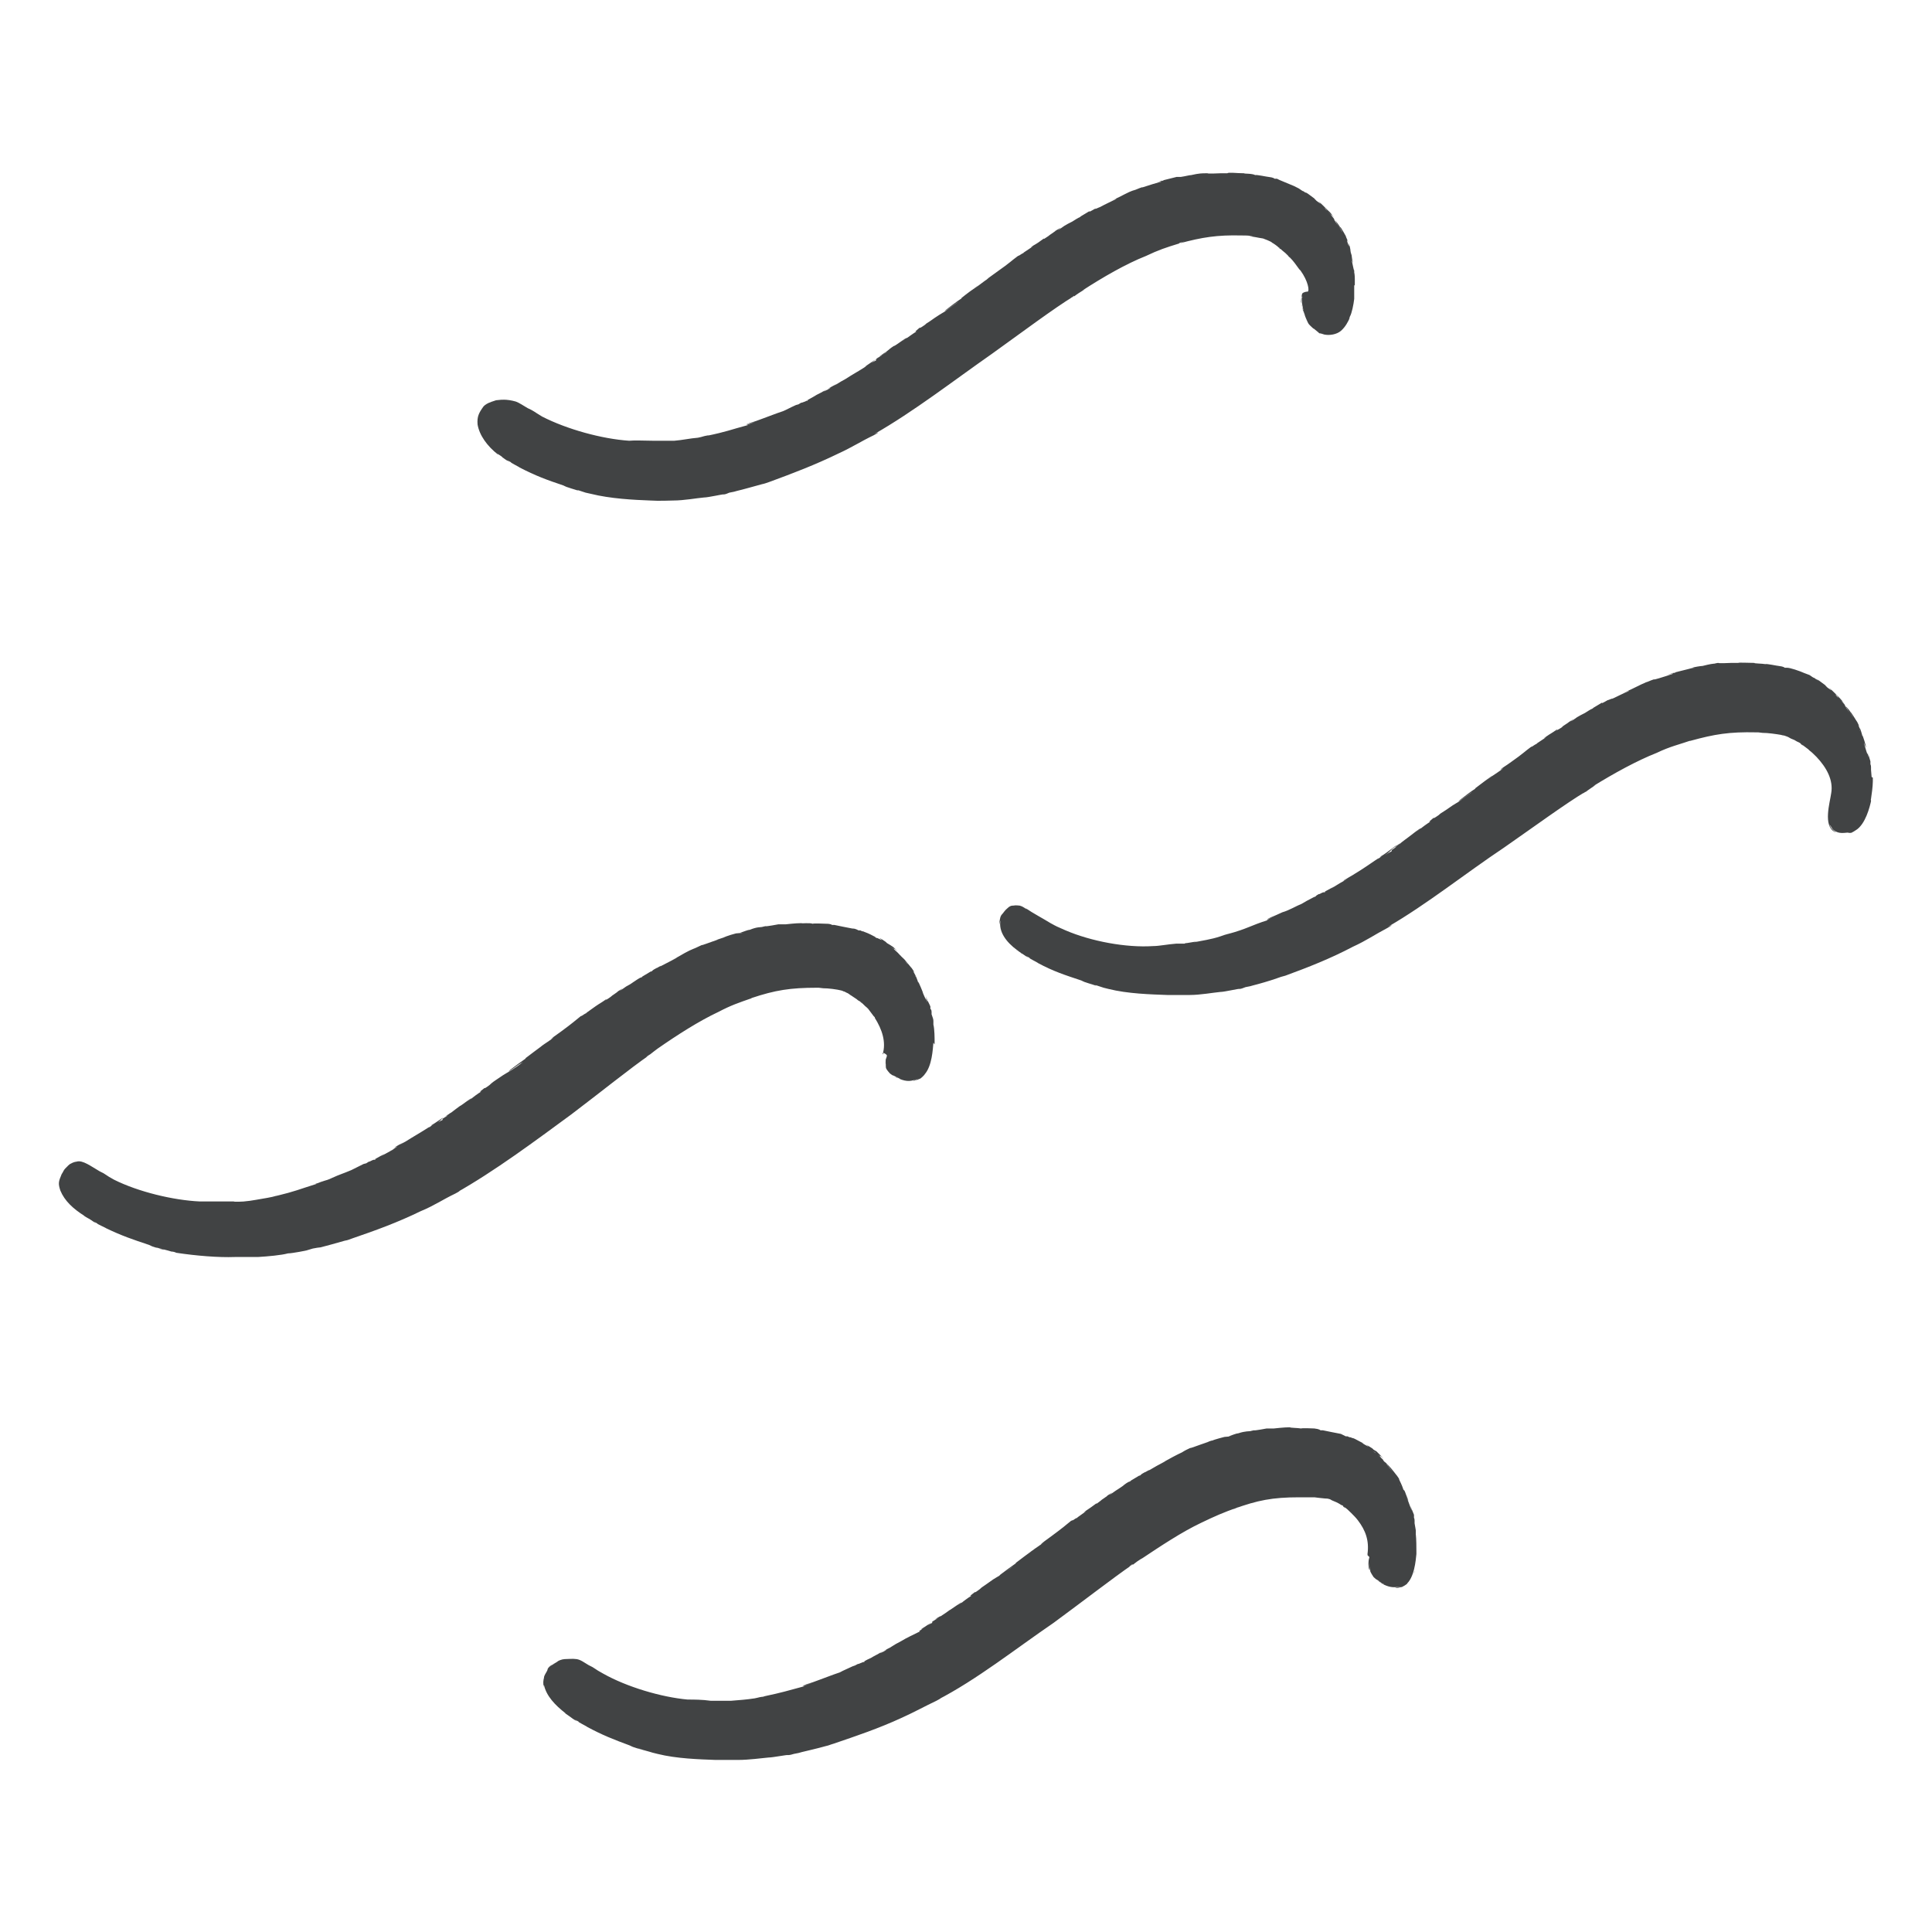
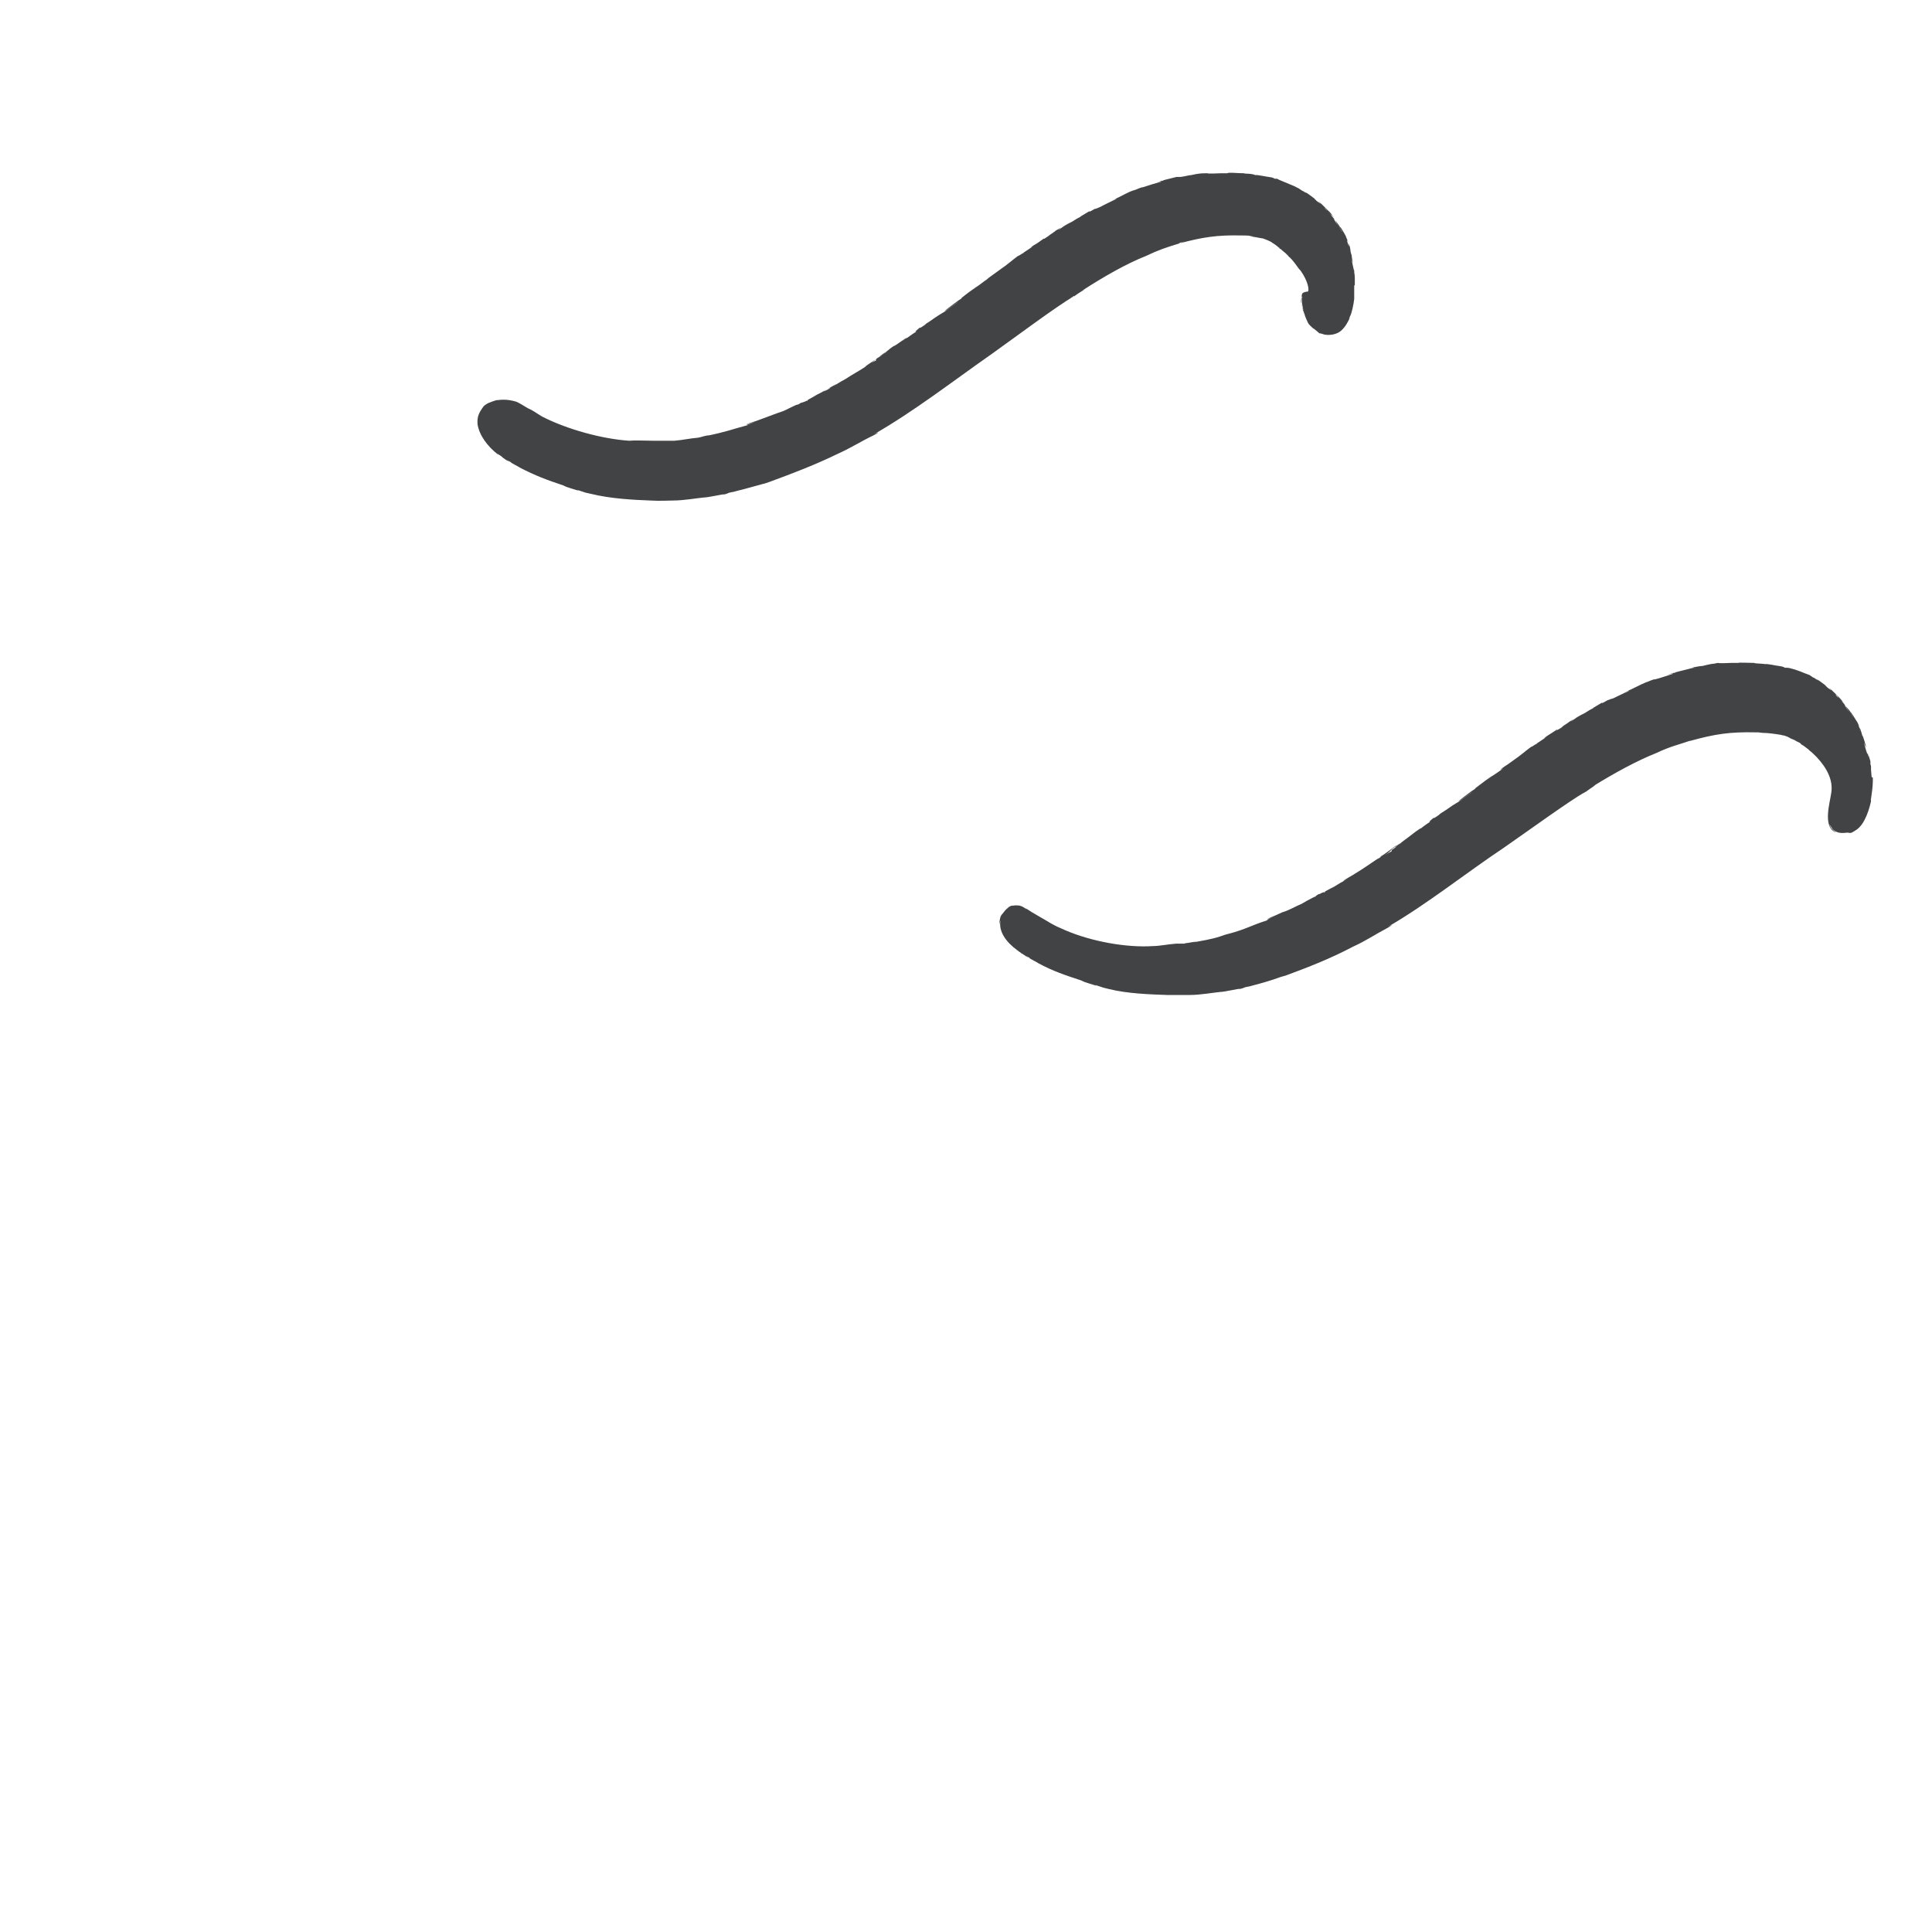
<svg xmlns="http://www.w3.org/2000/svg" id="_レイヤー_1" viewBox="0 0 32 32">
  <defs>
    <style>.cls-1{fill:#414344;}</style>
  </defs>
-   <path class="cls-1" d="M23.42,26.07s0-.03.01-.05c0,.01,0,.02-.01.03,0,0,0,.01,0,.01Z" />
-   <path class="cls-1" d="M23.28,26.25c.15-.11.17-.42.18-.51,0-.07,0,.07,0-.04,0-.06,0-.21-.01-.29,0,.03,0,0,0-.06,0-.01,0,0-.02-.12,0,0,0-.03,0-.04,0-.04-.01-.05-.01-.05v-.05s-.04-.1-.04-.1h0c-.05-.14,0-.02,0,.03l-.02-.07c.02.08-.04-.11-.07-.17.03.07.02.04.04.08,0,0-.03-.08-.04-.1-.04-.08,0,.02,0,0-.01-.03-.02-.06-.04-.09v.02s-.02-.07-.05-.13c-.01-.02,0,0,0,0-.02-.04-.05-.1-.01-.04,0,0-.05-.08-.06-.09.05.07-.16-.21-.09-.1,0-.02-.09-.11-.11-.12,0,0,0,.01.03.04,0,0,.02.02.02.02,0,0,.06.07.09.11-.06-.07-.07-.08-.09-.11,0,0,0,0,0,0,0-.01-.02-.02-.02-.03,0,0,0,0-.01-.01.02.02.04.04.05.06-.07-.08-.1-.11-.09-.11-.09-.09-.03-.03-.12-.11.04.03.03.02,0,0-.02-.01-.04-.03-.06-.05.03.03.04.03.06.05.03.03.07.05.13.11-.12-.11-.05-.07,0-.02-.04-.04-.07-.07-.12-.12l-.05-.03-.02-.02s-.11-.07-.1-.06c.11.08-.07-.03-.04-.01-.02-.02,0,0-.04-.03.02,0,.03.01,0,0-.09-.05-.15-.08-.15-.07l.06.03-.06-.03h0s-.04-.02-.04-.02c.04.02-.03,0-.04-.01h-.03s-.06-.03-.08-.04h-.02s.02,0,.02,0c-.1-.02-.21-.04-.3-.06h-.04s-.01-.02-.1-.03c-.02,0-.2-.01-.22,0-.05-.01-.2-.01-.18-.02-.11,0-.26.02-.27.02h0s-.08,0-.12,0c0,0,0,0-.02,0,0,0,0,0,.02,0,0,0-.21.04-.21.03-.1.02-.04.01-.02.01-.07.01-.12,0-.24.04-.03,0-.1.03-.16.05h.04s-.11.01-.11.01c-.03.01-.13.03-.23.07-.02,0-.05.02,0,0h0s.03-.01.02-.01l-.12.04s.09-.03.07-.02c-.18.06-.33.12-.3.1-.08.04-.07.03-.15.08l.04-.02c-.17.08-.18.09-.4.21,0,0,.13-.07.08-.04-.08.04-.17.09-.27.15.07-.05-.09.05-.05.02-.09.05-.05.03-.1.07.02-.01,0-.01,0-.01l-.15.09s.03-.01-.01.01c-.02,0-.09.05-.11.07-.04.03-.09.06-.12.08-.03.02-.08.06-.11.07.03-.02.04-.03.05-.04l-.09.06c.07-.04-.17.12-.08.06-.02.02-.08.06-.12.09.06-.04.02-.02.03-.03-.08.06-.11.08-.17.12-.07.05-.02.02,0,.01l-.14.1c-.06.05.08-.05-.02.02.03-.03-.05.02-.11.07.02-.01,0,0,.05-.04.01-.01,0,0-.03.01-.1.08-.13.11-.32.25-.08.06-.17.12-.18.14h0s.05-.04.05-.04l-.07.06s.02-.02.02-.02h0s0,0,0,0h0s-.13.1-.13.1c.01-.01.1-.07.09-.07-.12.08-.09.07-.2.15.05-.04.12-.09.1-.08-.11.08-.16.12-.28.21,0,0,0,0,.01,0-.07.05-.17.12-.26.19l-.03.03c.13-.08.13-.09.24-.17-.03.03-.16.12-.23.16,0,0-.07.04-.1.06-.1.07-.14.1-.2.14-.06.05.08-.06-.02.02-.16.12,0-.02-.16.11h.02c-.05.03-.16.11-.15.11.02-.02-.13.09-.05.03h0s.03-.02.04-.03c-.03.01-.14.09-.23.15.01,0,.03-.02.04-.03-.11.08-.04.03-.16.11-.01.01.02-.02-.06.03-.08.05,0,0,0,.01h0s0,0,0,0h0s-.05.03-.08.05v.02s-.07.03-.12.07c.09-.06.09-.07.14-.1.04-.02.07-.05.08-.05-.15.09-.19.13-.28.18,0,0,0,.01.06-.03-.02.01-.06.04-.1.07h.02c-.12.06-.23.11-.31.16,0,0,0,0,0,0-.11.06-.08.04-.19.11l.06-.03s-.1.05-.16.08c-.04.02.04-.02.05-.02-.03.02-.07.05-.14.07.03-.02.08-.04.08-.04-.11.06-.14.07-.22.12l.06-.03c-.11.05-.11.05-.18.09h0s.06-.03.02,0c-.02,0-.02,0-.02,0h0s0,0,0,0c0,0,.01,0-.07.03h-.01c-.1.05-.01.01-.09.04-.06.03-.16.07-.21.1-.15.05-.19.07-.33.12-.06.02-.1.04-.17.06,0,0-.1.03-.11.04.09-.02.1-.04.14-.04-.03,0-.08.03-.15.05h.03c-.3.08-.35.1-.68.17,0,0,.05,0,.03,0-.11.01-.07.01-.17.03-.13.02-.26.03-.39.04,0,0,0,0-.06,0,.02,0,.04,0,.06,0-.02,0-.16,0-.17,0h-.04c-.08,0,.05,0,0,0-.04,0-.08,0-.12,0h-.01c-.14-.02-.28-.02-.38-.02-.44-.04-1.01-.21-1.4-.43-.15-.08-.13-.09-.24-.14.01,0,0,0,0,0-.07-.04-.13-.09-.2-.1-.07-.01-.14,0-.2,0-.05.01.03,0,.03,0-.04,0-.08,0-.15.04.05-.02-.11.06-.15.11.02-.03.11-.09.1-.08-.09.05-.1.07-.12.12l.02-.03c-.04.08-.07.11-.07.15-.01.04-.02.08,0,.18,0,.01-.01-.07,0-.06.04.18.18.33.36.47-.01,0-.03-.02-.02-.01l.1.07s.02.02,0,0c0,0,.05.04.09.06.07.04-.1-.07.05.02-.06-.02.16.09.13.08.26.14.44.21.71.31,0,0,.06.03.07.03l.06.02h0c.09.03.16.05.09.03-.05-.02-.06-.02-.1-.04.07.03.2.06.26.08-.01,0,0,0,0,0l.08.02h0c.32.08.7.09.96.1.13,0,.35,0,.38,0,.17,0,.39-.03.5-.04.07,0,.32-.05.32-.04.03,0,.07-.01.1-.02h0c.1-.02.06-.01.13-.03h0c.08-.02.26-.06.4-.1h0c.05-.01.06-.02.13-.04h0c.38-.13.74-.25,1.13-.43.22-.1.36-.18.57-.28.08-.04.11-.07.01-.01.66-.34,1.3-.85,1.93-1.28.45-.33,1.02-.77,1.3-.96.01,0-.03.02-.05.03.09-.07.05-.03.06-.03.05-.04.09-.07.17-.12l-.04.03c.33-.22.69-.46,1.01-.61h0c.23-.11.34-.16.62-.26-.04.02-.13.05-.08.03.39-.14.63-.19,1.08-.19-.06,0-.08,0-.09,0h.17c.07,0-.08,0-.06,0,.16,0,.06,0,.23,0,0,0,.16.02.18.02.02,0,.04,0,.07.01,0,0,0,0,0,0,.01,0,.02.01.04.02.05.02.1.04.16.08,0,0,.02,0,.03.02-.02,0,.08.06,0,0,0,0,0,0,0,0,.05.03.09.07.13.11,0,0,0,0,0,0,.04.04.08.08.11.12,0,0,0,0,0,0,0,.01,0,.01,0,0,.13.17.19.34.16.56,0,0,0,.03.01.03.01,0,.01.01.02.02,0,0,0,0,0,.01h0s0,0,0,0c-.02.06-.02.15,0,.2.02.04-.01-.03,0-.12,0,.04,0,.11.02.13,0,0-.03-.01.05.11.09.08-.03-.02.15.11,0,0,.01,0,.02.01h-.02s0-.01,0-.01c-.02-.01-.05-.03-.06-.04-.03-.01.09.06.05.04.11.06.19.07.29.05.09-.01-.12.02-.06.02.03,0,.06,0,.09-.02-.15.04.05,0,.02,0,.03-.01.11-.07.07-.05ZM22.01,24.82s0,0,0,0c.02,0,0,0,0,0ZM23.19,24.6s0,0,0-.01c0,.01.01.03,0,.01Z" />
-   <path class="cls-1" d="M15.48,17.3c0-.07,0,.07,0-.04,0-.06,0-.21-.02-.29,0,.03,0,0,0-.06,0-.03-.01-.05-.03-.11,0,0,0-.03,0-.04,0-.04-.02-.05-.02-.05v-.04s-.03-.07-.05-.1h0c-.05-.14-.01-.02,0,.03l-.03-.07c.02.08-.05-.11-.08-.16.03.07.02.04.04.08,0,0-.03-.08-.04-.1-.04-.08,0,.02,0,0l-.04-.09v.02s-.02-.07-.05-.13c-.01-.02,0,0,0,0-.02-.04-.06-.1-.01-.04,0,0-.05-.08-.06-.09.05.07-.17-.21-.09-.1,0-.02-.1-.1-.11-.12,0,0,0,.01.03.04,0,0,.02.02.02.02,0,0,.06.07.1.11-.02-.01-.06-.07-.1-.11,0,0,0,0,0,0,0-.01-.02-.02-.02-.03,0,0,0,0-.01-.01l.05.06c-.07-.08-.1-.11-.09-.1-.09-.08-.03-.03-.13-.11.04.03.03.02,0,0-.02-.02-.04-.03-.06-.05.03.03.04.03.06.05.04.03.07.05.13.11-.12-.11-.05-.07,0-.02-.04-.04-.06-.07-.13-.11l-.05-.03-.02-.02s-.1-.07-.1-.06c.11.08-.07-.03-.05,0-.02-.02,0,0-.04-.03.02,0,.02.01,0,0-.09-.05-.15-.07-.15-.07l.06.03-.06-.03h0s-.03-.01-.04-.02c.04.02-.03,0-.04-.01h-.03s-.05-.03-.09-.03h0s-.03,0-.03,0h.02c-.1-.02-.21-.04-.3-.06h-.04s-.01-.02-.1-.02c-.02,0-.2-.01-.22,0-.05-.02-.2,0-.18-.01-.11,0-.26.02-.27.02h0s-.08,0-.12,0c0,0,0,0-.02,0,0,0,0,0,.02,0,0,0-.21.04-.21.03-.1.02-.04.01-.02.01-.07.01-.12,0-.24.05-.03,0-.1.03-.16.05h.04s-.11.01-.11.01c-.03.01-.13.03-.23.08-.02,0-.05.02,0,0h0s.03-.01.02-.01l-.12.04s.09-.02.07-.02c-.18.06-.33.12-.3.1-.08.04-.07.03-.15.07l.04-.02c-.17.07-.18.09-.4.21,0,0,.13-.07.08-.04-.08.04-.17.09-.27.14.07-.05-.09.05-.05.02-.09.05-.05.03-.1.07.02-.01,0-.01,0-.01l-.15.09s.03-.01-.01.01c-.02,0-.09.05-.12.07-.04.03-.09.06-.13.08-.03.02-.08.06-.11.07.03-.02.04-.03.05-.04l-.09.06c.07-.04-.17.12-.08.06-.02.02-.08.06-.13.09.06-.04.02-.02.03-.03-.08.06-.11.07-.18.12-.07.05-.02.02,0,0l-.14.1c-.06.05.08-.05-.02.02.04-.03-.05.02-.11.07.02-.01,0,0,.06-.04.01,0,0,0-.03.01-.1.08-.13.11-.32.25-.08.06-.17.12-.18.13h0s.05-.03.05-.03l-.07.06s.02-.02.02-.02h0s0,0,0,0h0s-.13.1-.13.1c.01-.01.1-.07.09-.07-.12.08-.09.06-.2.15.05-.04.12-.09.1-.08-.11.08-.16.12-.28.21,0,0,0,0,.01,0-.07.05-.17.12-.26.19l-.03.03c.13-.08.12-.09.24-.16-.03.03-.16.12-.23.16,0,0-.07.04-.1.06-.1.07-.14.09-.2.14-.06.05.08-.06-.02.02-.16.12,0-.02-.16.11h.02c-.05.03-.16.11-.15.11.02-.02-.13.09-.05.03h0s.03-.02.04-.03c-.03.01-.14.1-.22.15.01,0,.03-.02.04-.03-.11.08-.04.03-.16.12-.01.01.02-.02-.06.04-.08.05,0,0,0,.01h0s0,0,0,0h0s-.05.03-.08.05v.02s-.07.03-.12.07c.09-.06.09-.07.13-.11.04-.02.07-.05.08-.05-.15.09-.19.13-.28.18,0,0,0,.01.06-.03-.02.01-.06.04-.1.07l.02-.02c-.11.07-.16.1-.31.19,0,0,0,0,0,0-.11.07-.08.05-.19.11l.06-.04c-.1.06-.11.06-.15.09-.04.02.04-.02.05-.02-.03.02-.07.05-.13.08.03-.02.08-.04.08-.04-.11.06-.13.07-.22.12l.06-.04c-.11.06-.09.05-.18.1h0s.06-.03.02,0c-.02,0-.02,0-.02,0h0s0,0,0,0c0,0,.01-.01-.07.03h-.01c-.1.06,0,.01-.09.04-.06.03-.16.08-.2.1-.14.06-.19.07-.32.13-.06.03-.1.04-.17.06,0,0-.1.04-.1.04.09-.03.1-.04.14-.05-.03.01-.08.03-.15.05h.02c-.29.09-.34.12-.67.2,0,0,.05-.02.03-.01-.11.03-.07.02-.17.04-.13.02-.26.05-.39.06,0,0-.02,0-.06,0,.02,0,.04,0,.06,0,.02,0-.16.01-.17,0h-.04c-.08.01.05,0,0,0h-.12s-.02,0-.02,0c-.14,0-.28,0-.38,0-.44-.02-1.02-.16-1.42-.36-.15-.08-.13-.09-.24-.14.01,0,0,0,0,0-.14-.08-.28-.19-.38-.16-.04.01.03,0,.03,0-.04,0-.07,0-.14.04.03-.02-.04.02-.08.08.02-.03.05-.05.04-.04-.07.05-.07.09-.1.13-.05.12-.06.15-.02.27.07.17.21.3.4.42-.01,0-.03-.02-.02-.01.03.02.06.04.1.06-.03-.02.02.01,0,0,0,0,.05.03.09.06.07.04-.1-.07.05.02-.06-.02.16.08.13.07.27.13.45.19.72.28,0,0,.06.03.07.03l.06.02h0c.09.03.16.04.09.02-.05-.01-.07-.01-.11-.03.07.02.2.05.26.07-.01,0,0,0,0,0,.03,0,.06.01.08.02h0c.33.05.7.08.97.07.13,0,.35,0,.38,0,.17-.01.39-.03.5-.06.07,0,.32-.05.31-.05l.1-.03h0c.1-.02.06-.01.13-.02h0c.08-.02.26-.07.4-.11h0c.06-.01.07-.02.13-.04h0c.38-.13.74-.26,1.13-.45.22-.09.36-.19.57-.29.08-.04.11-.07.01-.01.64-.36,1.31-.86,1.91-1.3.45-.34,1.01-.79,1.29-.98.01,0-.03.02-.05.03.09-.07.05-.03.06-.04.05-.04.09-.07.17-.13l-.04.03c.33-.23.69-.46,1.01-.61h0c.21-.11.33-.15.56-.23-.03.01-.04.02-.01,0,.39-.13.64-.17,1.08-.17-.06,0-.08,0-.09,0,.04,0,.08,0,.11,0,0,0,0,0,0,0,0,0,0,0,.03,0,0,0,.02,0,.03,0,.04,0,0,0-.03,0,0,0-.02,0-.02,0,.15.02.06,0,.23.02,0,0,.16.02.18.04.02,0,.04.02.07.03,0,0,0,0,0,0,.02.01.04.03.06.04.03.02.06.04.09.06.02.02.04.03.06.04-.01,0,.07.07,0,0,0,0,0,0,0,0,.04.03.07.07.11.1,0,0,.02.02.02.02.03.04.06.08.09.12,0,0,.01.01.02.02,0,.01,0,.01,0,.01.12.19.19.4.13.6,0,0,0,0,.01,0,0,0,0-.01,0-.02.01,0,.05.02.06.04,0,.02-.01.04-.02.07,0,.05,0,.1,0,.13.02.03-.01-.03,0-.12,0,.04,0,.1.01.12,0,0-.03,0,.06.1.1.07-.04-.02.17.09,0,0,.01,0,.02,0h-.02s0,0,0,0c-.02,0-.05-.02-.07-.03-.03,0,.1.04.06.03.12.05.2.04.29,0,.09-.03-.11.04-.05.03.03-.01.06-.02.09-.04-.14.07.05-.01.02,0,.03-.02.09-.09.06-.06.13-.14.14-.43.15-.53ZM14.1,16.44s0,0,0,0c.02,0,0,0,0,0ZM15.16,16.17s0,0,0-.01c0,.01.02.03,0,.01Z" />
-   <path class="cls-1" d="M15.47,17.57s0-.03,0-.04c0,0,0,0,0,0,0,.01,0,.02,0,.03Z" />
  <polygon class="cls-1" points="16.74 14.97 16.74 14.97 16.75 14.97 16.74 14.97" />
  <polygon class="cls-1" points="16.73 14.97 16.73 14.97 16.74 14.97 16.73 14.97" />
-   <path class="cls-1" d="M16.85,14.97s0,0,0,0c0,0,0,0,0,0Z" />
  <path class="cls-1" d="M31,12.87s0,0-.01-.12c0,0,0-.03,0-.04,0-.04-.01-.05-.01-.05v-.05s-.03-.1-.03-.1h0c-.04-.15,0-.02,0,.03l-.02-.07c.01.08-.04-.11-.06-.17.03.07.02.04.04.08,0,0-.02-.08-.03-.11-.03-.08,0,.02,0,0l-.03-.09v.02s-.02-.08-.04-.13c-.01-.02,0,0,0,.01-.02-.04-.05-.11-.01-.04,0,0-.04-.09-.05-.1.04.07-.14-.23-.08-.11,0-.02-.08-.12-.1-.13,0,0,0,.01.03.04,0,.01.01.02.02.03,0,0,.06.08.08.12-.05-.08-.06-.09-.08-.12,0,0,0,0,0,0,0-.01-.01-.02-.02-.03,0,0,0,0-.01-.01l.04.07c-.06-.09-.08-.12-.07-.12-.08-.1-.03-.03-.11-.12.04.04.03.02,0,0-.02-.02-.03-.03-.05-.06.02.01.04.04.05.06.03.03.06.06.11.13-.1-.13-.04-.07,0-.02-.04-.05-.06-.08-.11-.13l-.04-.04-.02-.02s-.09-.09-.09-.08c.1.09-.07-.04-.04-.02-.02-.02,0,0-.04-.04.02.01.02.02,0,0-.08-.06-.13-.1-.14-.09.02,0,.03.02.05.03-.02-.01-.03-.02-.05-.03h0s-.04-.03-.04-.03c.04.03-.03-.01-.04-.02l-.03-.02-.08-.03h0s-.02,0-.02,0h.02c-.09-.04-.24-.09-.29-.09h-.04s-.01-.02-.1-.03c-.02,0-.2-.04-.22-.03-.05-.01-.2-.01-.18-.02-.11,0-.26-.01-.27,0h0s-.08,0-.12,0c0,0,0,0-.02,0,0,0,0,0,.02,0,0,0-.21.01-.21,0-.1.01-.04.01-.02.01-.07,0-.12.01-.24.04-.03,0-.15.02-.17.03.01,0,.03,0,.05,0-.04,0-.08.01-.11.02-.03.01-.13.03-.24.06-.02,0-.05.02,0,0h0s.03-.01.02,0c-.04.01-.08.02-.12.03-.03.01.09-.02.08-.01-.18.06-.34.11-.31.09-.09.03-.07.03-.16.06l.05-.02c-.17.07-.18.09-.41.19,0,0,.14-.06.09-.03-.08.03-.23.11-.28.13.07-.04-.1.04-.05.01-.09.05-.05.03-.11.06.02-.01,0-.01,0-.01-.05.03-.1.06-.15.09-.01,0,.03-.01-.01.01-.01,0-.09.05-.12.07-.04.02-.1.05-.13.07-.03.02-.08.06-.11.07.03-.02.04-.03.05-.04l-.09.06c.07-.04-.17.11-.08.06-.02.02-.09.06-.13.08.06-.04.02-.02.03-.03-.08.06-.11.07-.18.12-.07.05-.02.02,0,.01l-.15.1c-.06.05.08-.05-.02.02.04-.03-.05.02-.11.07.02-.01,0,0,.06-.04.01,0,0,0-.03.01-.11.08-.13.11-.33.25-.08.06-.17.11-.18.13h0s.05-.03.05-.03l-.07.06s.02-.02.02-.02h0s0,0,0,0h0s-.13.1-.13.1c.01-.01.1-.07.09-.07-.12.08-.09.06-.2.14.05-.04.12-.09.1-.08-.11.08-.16.12-.28.21,0,0,0,0,.01,0-.08.05-.17.12-.26.19l-.03.03c.13-.09.13-.09.24-.17-.03.03-.17.12-.23.17,0,0-.07.04-.1.06-.1.07-.13.09-.21.14-.06.05.08-.06-.02.02-.17.12,0-.03-.16.11h.02c-.05.03-.16.11-.15.11.02-.03-.13.1-.05.03h0s.03-.02.04-.03c-.03.01-.14.1-.22.16.01,0,.03-.02.04-.03-.11.08-.04.03-.16.12-.01.01.02-.02-.06.04-.07.06,0,0,0,.01h0s.04-.03.09-.07c-.02.02-.05.04-.09.07h0s0,0,0,0c-.02.02-.05.04-.08.06v.02s-.06.03-.12.07c.09-.06.09-.07.13-.11.04-.03.07-.05.07-.06-.14.1-.18.14-.27.19,0,0,0,.01.06-.03-.02.01-.06.04-.1.07l.02-.02c-.11.07-.16.11-.3.2,0,0,0,0,0,0-.13.08-.08.05-.19.12l.06-.04s-.1.06-.15.09c-.03.03.04-.02.05-.02-.02.01-.05.03-.08.05.01,0,.03-.02.03-.02-.11.06-.13.08-.22.13l.06-.04c-.1.06-.11.06-.18.1h0s.06-.03.02,0c-.02,0-.02,0-.02,0h0s0,0,0,0c0,0,.01-.01-.07.03h-.01c-.1.06,0,.02-.08.05-.1.05-.15.08-.2.11-.08.03-.21.11-.32.14-.05.02-.08.04-.16.07,0,0-.09.04-.1.05.09-.03.1-.05.14-.06-.03.01-.08.04-.14.07h.02c-.29.09-.33.14-.66.23,0,0,.05-.02.03-.01-.11.03-.07.02-.16.05-.15.05-.3.07-.45.1.19-.04-.1.01-.1.01-.01,0-.03,0-.04.01-.09,0,.05,0,0,0h-.12s-.02,0-.02,0c-.14.01-.28.04-.38.04-.45.03-1.03-.08-1.45-.26-.16-.07-.14-.06-.25-.12.01,0,0,0,0,0-.13-.08-.3-.17-.4-.24-.04-.02.02.02.02.02-.04-.02-.06-.05-.13-.07-.01,0-.06-.01-.11,0,0,0,0,0-.01,0-.03,0-.06.02-.08.04-.05.04-.07.08-.09.1-.03.03-.04.07-.05.17,0,.01.02-.07.02-.06-.03.18.09.35.28.49-.01,0-.03-.02-.02-.02.03.03.06.05.09.07-.03-.02.02.02,0,0,0,0,.05.03.09.06.07.04-.1-.07.05.02-.06-.02.16.09.13.08.26.14.45.2.72.29,0,0,.06.03.07.03l.06.02h0c.09.03.16.05.09.02-.05-.01-.07-.02-.11-.03.11.03.11.03.26.08-.01,0,0,0,0,0l.08.02h0c.32.08.7.09.97.1.13,0,.35,0,.38,0,.17,0,.39-.04.5-.05.07,0,.32-.06.32-.05.03,0,.07-.02.1-.03h0c.1-.02.06-.01.13-.03h0c.08-.02.26-.07.4-.12h0c.05-.02.06-.02.13-.04h0c.38-.14.74-.28,1.12-.48.22-.1.36-.2.57-.31.07-.04.11-.07.01-.02.64-.37,1.29-.89,1.92-1.31.46-.32,1.05-.75,1.34-.92.01,0-.03.02-.05.03.1-.06.05-.03.06-.03.05-.04.1-.07.17-.12l-.04.02c.34-.21.72-.42,1.05-.55h0c.23-.11.35-.13.64-.23-.04.01-.13.04-.08.03.4-.11.64-.15,1.09-.14-.06,0-.08,0-.1,0,.04,0,.08,0,.12,0,0,0,0,0,0,0,0,0,0,0,.03,0,0,0,.02,0,.03,0,.04,0,0,0-.03,0,0,0-.01,0-.02,0,.15.02.06,0,.23.02,0,0,.16.02.18.03.02,0,.04.01.07.02,0,0,0,0,0,0,.03.01.05.03.08.04.03.01.05.02.08.04.02.01.05.02.07.04-.02,0,.08.06,0,0,0,0,0,0,0,0,.04.03.08.06.12.09,0,0,.01.01.02.02.04.03.07.06.11.1,0,0,.01.01.02.02.02.03,0,0-.01-.01.16.17.28.38.24.6-.02.15-.14.54.06.64,0,0,.01,0,0,0,.01,0,.02,0,.02,0-.11-.05-.01-.01-.04-.03-.04-.01-.07-.11-.07-.09,0-.02.07.1.05.07.08.08.16.07.26.06.02,0,.02,0,.03,0-.11.02.07,0,.03,0,.03-.01.11-.07.07-.04.16-.1.23-.39.25-.48,0-.07-.02.07,0-.04.01-.06.03-.21.03-.29,0,.03,0,0,0-.06ZM29.6,12.22s0,0,0,0c.02,0,0,0,0,0ZM30.8,12.1s0,0,0-.02c0,.02.01.03,0,.02Z" />
  <path class="cls-1" d="M22.44,4.72s0-.05,0-.05v-.05s0-.07-.01-.11h0c-.03-.15,0-.02,0,.03v-.08c0,.08-.03-.12-.05-.18.02.07.02.04.03.08,0,0-.02-.09-.02-.11-.02-.09,0,.02,0,0,0-.03-.02-.06-.02-.09v.02s0-.08-.03-.14c-.02-.05.02.07,0,.03,0,.01-.06-.16-.01-.06,0-.01-.04-.09-.04-.1.04.07-.13-.24-.08-.12,0-.02-.08-.12-.09-.14,0,0,0,.01.02.04,0,.01.01.02.02.03,0,0,.05.08.08.13-.02-.02-.05-.08-.08-.13,0,0,0,0,0,0,0-.01-.01-.02-.02-.03,0,0,0,0-.01-.01l.04.07c-.06-.09-.08-.12-.07-.12-.08-.1-.02-.03-.11-.13.04.04.03.02,0,0-.02-.02-.04-.04-.05-.06.03.03.03.04.05.06.03.03.06.06.11.13-.1-.13-.04-.07,0-.02-.04-.05-.05-.08-.11-.13l-.04-.04-.02-.02s-.09-.09-.09-.08c.1.09-.07-.04-.04-.02-.02-.02,0,0-.04-.04.02.01.02.02,0,0-.08-.06-.13-.1-.14-.09l.05.04-.05-.04h0s-.04-.03-.04-.03c.04.03-.03-.01-.04-.02l-.03-.02-.08-.04h0s-.02,0-.02,0h.02c-.09-.04-.25-.1-.28-.12h-.04s-.01-.02-.1-.03c-.02,0-.2-.04-.22-.03-.05-.03-.2-.02-.18-.03-.12,0-.27-.02-.28,0h0c-.08,0-.09,0-.12,0,0,0,0,0-.03,0,0,0,0,0,.03,0,0,0-.21.01-.21,0-.1,0-.05,0-.02,0-.07,0-.12,0-.25.03-.03,0-.1.02-.17.03h.05s-.12,0-.12,0c-.03.01-.13.03-.24.06-.02,0-.05.02,0,0h0s.03-.01.02,0l-.12.03s.09-.02.08-.01c-.19.05-.34.11-.31.09-.09.03-.07.03-.16.06l.05-.02c-.18.06-.18.09-.42.19,0,0,.14-.06.09-.03-.08.04-.17.08-.28.14.07-.04-.1.05-.05.01-.09.05-.05.03-.11.06.02-.01,0-.01,0-.01-.05.03-.1.06-.15.09-.01,0,.03-.01-.01.01-.01,0-.09.05-.12.07-.04.02-.1.05-.13.07-.03.02-.08.06-.11.07.03-.02.04-.03.05-.04l-.1.06c.07-.04-.17.12-.08.06-.02.02-.09.06-.13.09.06-.04.02-.02.03-.03-.08.06-.11.08-.18.12-.07.05-.02.02,0,.01l-.15.1c-.06.05.08-.05-.02.02.04-.03-.05.02-.11.07.02-.01,0,0,.06-.04.01-.01,0,0-.03.01-.11.08-.13.11-.33.25-.08.06-.17.12-.19.14h0s.05-.04.05-.04l-.07.06s.02-.02.02-.02h0s0,0,0,0h0s-.13.1-.13.1c.01-.01.1-.07.09-.07-.12.09-.09.07-.21.15.05-.04.12-.09.11-.08-.11.08-.17.12-.28.21,0,0,0,0,.01,0-.08.05-.18.13-.26.19l-.03.03c.13-.09.13-.09.24-.17-.03.03-.17.12-.23.17,0,0-.07.04-.1.06-.11.07-.14.1-.21.14-.06.05.08-.06-.02.02-.17.12,0-.03-.16.11h.02c-.05.03-.16.11-.16.11.02-.03-.13.1-.05.03h0s.03-.02.04-.03c-.03.01-.14.1-.23.15.01,0,.03-.02.04-.03-.12.08-.04.03-.16.12-.01.01.02-.02-.06.04-.08.05,0,0,0,.01h0s.04-.03.1-.07c-.02.02-.06.04-.1.07h0s0,0,0,0c-.03.02-.05.03-.09.06v.02s-.07.03-.12.07c.09-.06.09-.07.14-.11.04-.02.07-.05.08-.05-.15.1-.19.13-.28.19,0,0-.01.01.06-.03-.01,0-.05.03-.08.05,0,0,0,0,0,0h0c-.11.07-.17.1-.31.19,0,0,0,0,0,0-.13.07-.08.05-.19.11l.06-.04c-.1.06-.11.06-.16.09-.04.02.04-.02.05-.02-.03.02-.07.05-.14.07.03-.02.08-.04.08-.04-.11.06-.14.07-.23.12l.06-.03c-.11.06-.11.06-.18.1h0s.06-.03.02,0c-.02,0-.02,0-.02,0h0s0,0,0,0c0,0,.02,0-.07.03h-.01c-.1.06-.01.01-.09.04-.11.05-.16.08-.21.1-.15.05-.19.07-.33.12-.06.02-.1.04-.17.06,0,0-.1.03-.11.04.09-.02.11-.04.15-.04-.03,0-.08.03-.15.05h.03c-.3.08-.35.11-.69.18,0,0,.05-.01.03-.01-.11.02-.07.02-.17.04-.13.01-.26.04-.39.05,0,0-.02,0-.07,0,.02,0,.05,0,.07,0,0,0-.17,0-.18,0h-.04c-.09,0,.05,0,0,0h-.12s-.02,0-.02,0c-.14,0-.29-.01-.39,0-.45-.03-1.03-.19-1.44-.4-.15-.09-.13-.09-.24-.14.01,0,0,0,0,0-.07-.04-.14-.09-.2-.11-.07-.02-.14-.03-.2-.03-.05,0,.03,0,.03,0-.05,0-.08,0-.16.01.05-.01-.12.03-.17.08.03-.03.13-.07.11-.06-.08.03-.11.05-.14.08-.08.11-.11.17-.1.3.03.18.16.36.34.5-.01,0-.03-.02-.02-.02.03.02.07.04.1.07-.03-.02.02.02,0,0,0,0,.05.04.09.06.07.04-.11-.07.05.02-.06-.02.16.09.13.08.27.14.46.21.73.3,0,0,.06.03.07.03l.06.02h0c.09.03.16.05.09.02-.05-.02-.07-.02-.11-.03.11.03.11.03.26.08-.01,0,0,0,0,0l.09.02h0c.32.08.71.1.98.11.14.01.35,0,.38,0,.18,0,.39-.04.51-.05.07,0,.33-.06.32-.05.04,0,.07-.02.1-.03h0c.1-.02.06-.01.13-.03h0c.09-.02.26-.07.41-.11h0c.05-.01.07-.02.13-.04h0c.38-.14.75-.28,1.14-.47.22-.1.37-.2.58-.3.08-.04.11-.07.01-.02.65-.37,1.32-.89,1.95-1.33.46-.33,1.05-.77,1.35-.95.01,0-.03.02-.05.03.1-.07.05-.03.06-.03.05-.04.1-.07.18-.12l-.04.02c.34-.22.72-.44,1.05-.57h0c.21-.1.33-.14.56-.21-.04,0,.04-.02.08-.03-.03.01-.06.02-.08.03,0,0,0,0,0,0,.37-.1.62-.14,1.02-.13,0,0,0,0,0,0,.02,0,.03,0,.1,0-.03,0-.06,0-.09,0,.06,0,.11,0,.16.01.07.01-.08,0-.06,0,.16.02.12.02.25.04,0,0,.14.05.15.07.02.01.08.05.11.08.03.02-.02-.01,0,0,.02,0,0,.01.02.02.01,0,.03.02.04.03.04.03.06.05.1.09-.01,0,.04.04.02.02.07.07.1.12.16.2,0,0,.01.01.02.02,0,0,0,0,0,0,.13.18.15.34.12.35-.03,0-.07.01-.09.03-.04.11,0,.27.06.41,0,0,0,0,0,0,.05.12.05.1.11.16.07.06-.02-.02.03.02.02.02.05.04.08.06-.11-.07,0,0,0,.01.04,0,.13.04.08.02.09.02.21,0,.28-.06.08-.07.12-.16.14-.2.02-.06-.03.07.01-.04.03-.05.06-.2.07-.29,0,.03,0,0,0-.06,0-.01,0,0,0-.12,0,0,0-.03,0-.04ZM21.61,5.25l.02.04s-.01-.02-.02-.04ZM21.58,5.14c-.01-.07-.02-.11-.03-.14,0-.07.01-.1.02-.11,0,0-.01.02-.01.03,0,.03,0,0,.01-.01,0,0,0,0,0,0,0,0,0,0,0,0,0,0,0,0,0,0,0,0,0,.02,0,.02,0,0-.02-.03,0,.12.03.12-.03-.04.05.19-.02-.04-.03-.09-.03-.08,0-.02-.02-.1,0-.03ZM21.62,5.28s.01.03.02.04c-.01-.02-.02-.03-.02-.04Z" />
</svg>